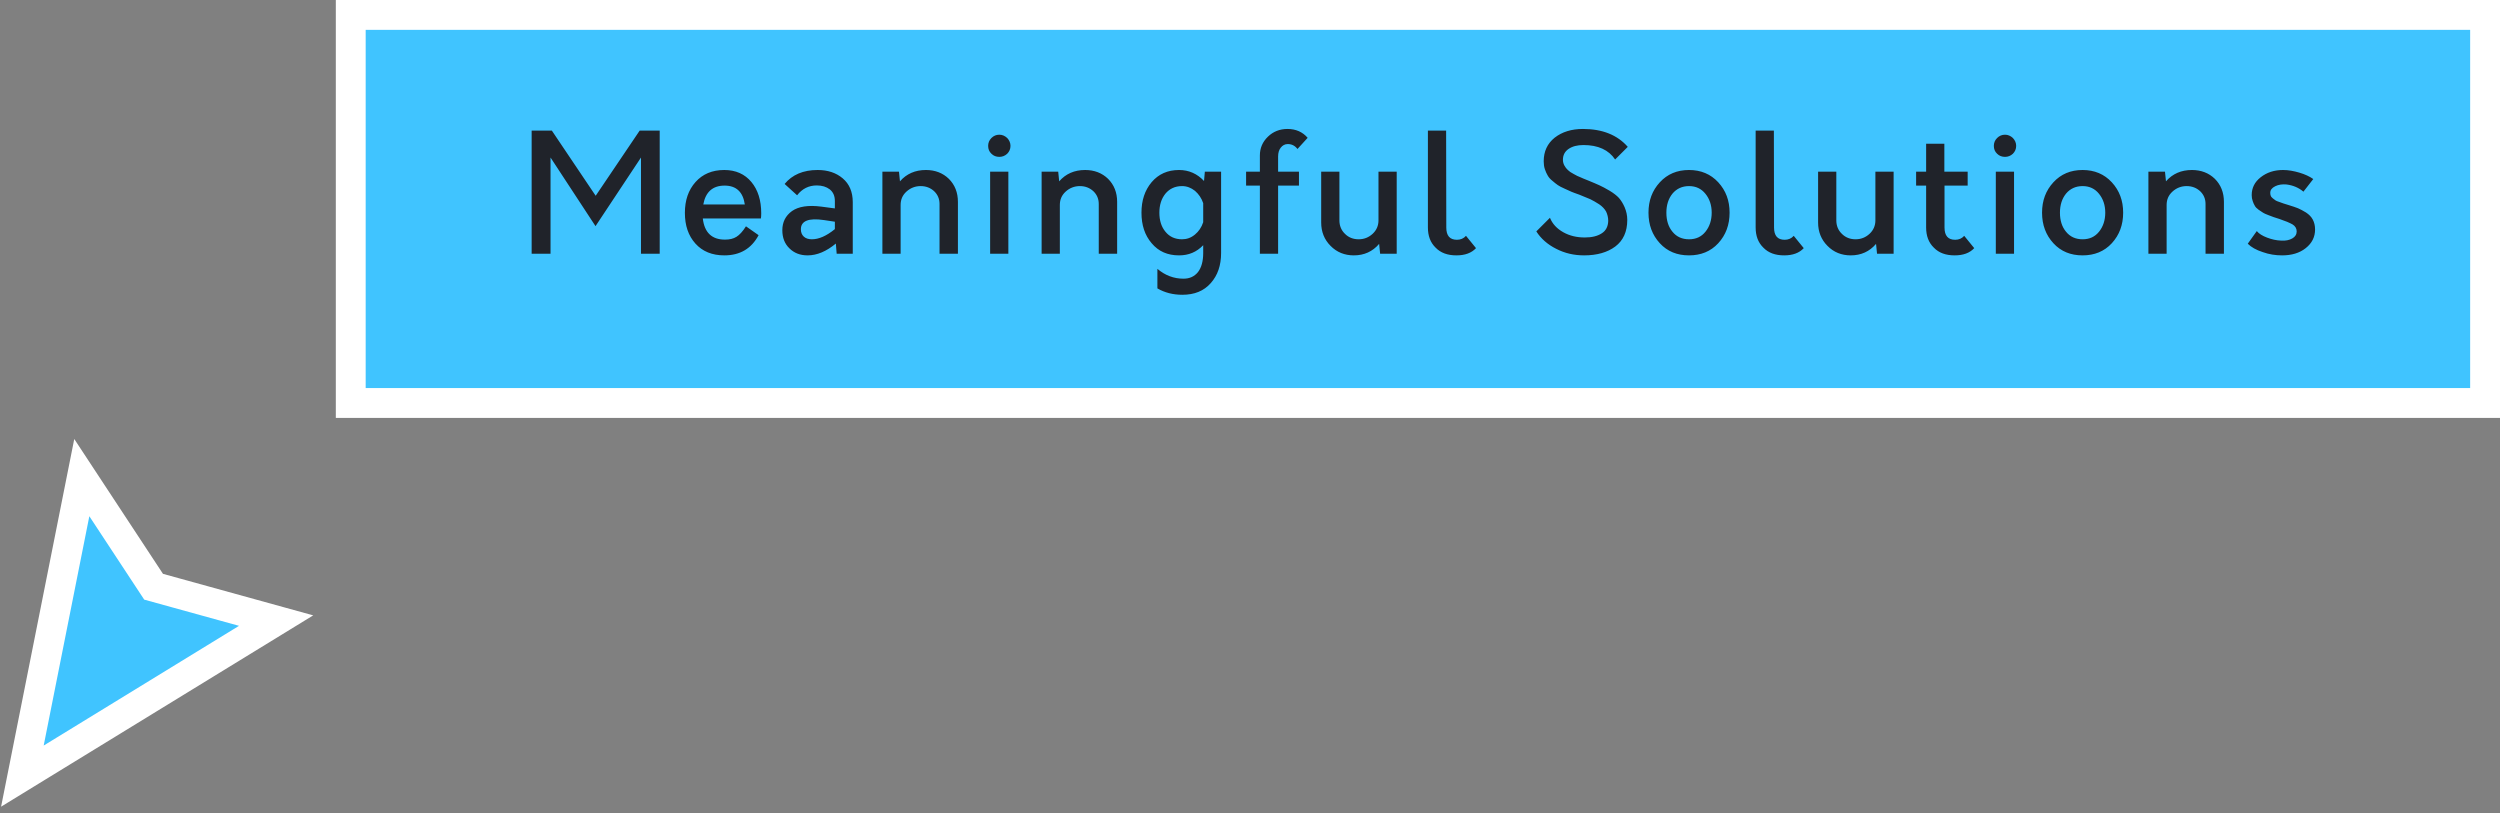
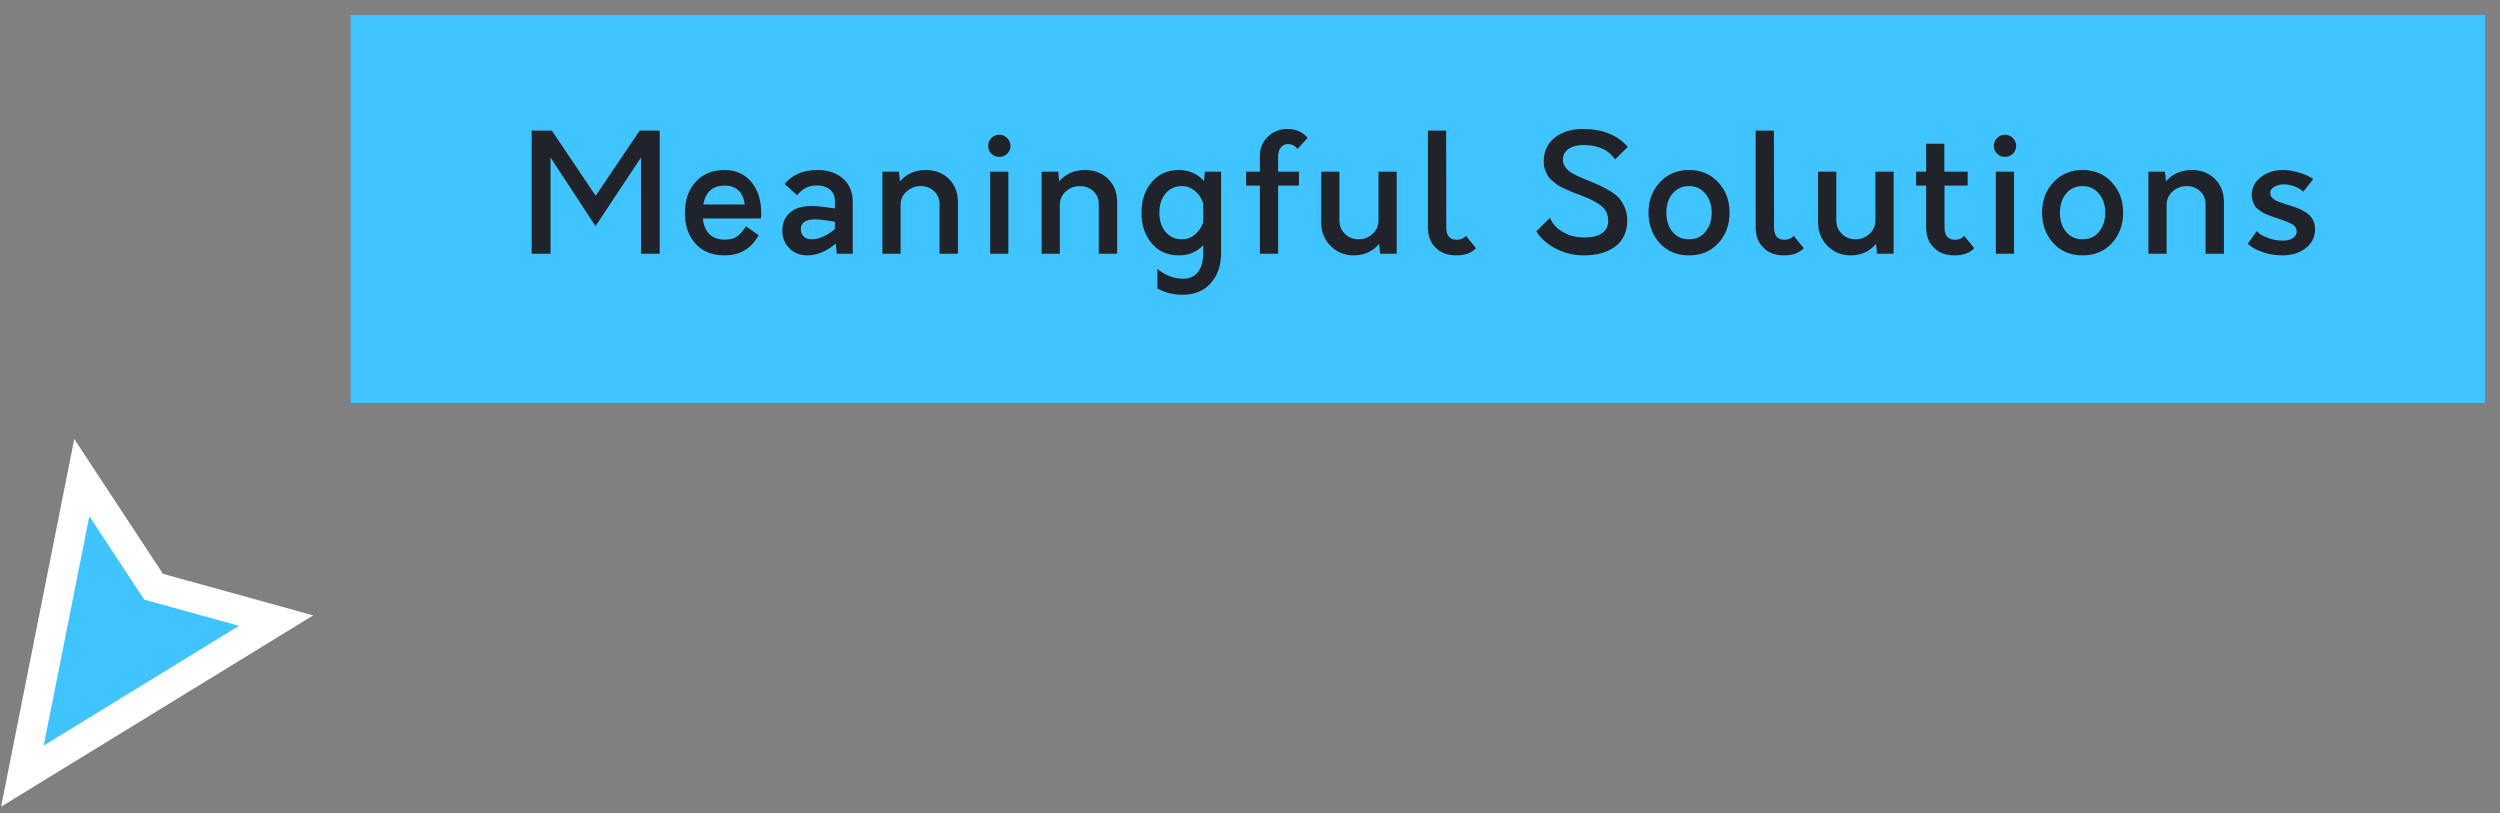
<svg xmlns="http://www.w3.org/2000/svg" width="335" height="109" viewBox="0 0 335 109" fill="none">
  <rect x="0" y="0" width="335" height="109" fill="#808080" stroke="none" />
  <rect x="47" y="2" width="286" height="52" fill="#40C4FF" />
  <path d="M85.717 17.5L79.821 26.234L73.947 17.5H71.241V34H73.771V21.108L79.799 30.304L85.893 21.108V34H88.401V17.5H85.717ZM102.005 28.588C102.005 26.85 101.565 25.442 100.685 24.386C99.805 23.33 98.596 22.78 97.055 22.78C95.427 22.78 94.151 23.33 93.206 24.386C92.237 25.464 91.775 26.85 91.775 28.522C91.775 30.216 92.237 31.58 93.183 32.636C94.129 33.692 95.427 34.22 97.055 34.22C99.168 34.22 100.685 33.318 101.653 31.514L99.96 30.326C99.519 31.03 99.079 31.492 98.683 31.734C98.266 31.998 97.76 32.108 97.144 32.108C95.383 32.108 94.394 31.162 94.174 29.27H101.961C101.983 29.138 102.005 28.896 102.005 28.588ZM97.1 24.87C98.662 24.87 99.564 25.728 99.805 27.4H94.24C94.547 25.728 95.493 24.87 97.1 24.87ZM109.562 22.78C107.626 22.78 106.152 23.418 105.14 24.65L106.812 26.168C107.494 25.288 108.374 24.848 109.452 24.848C110.156 24.848 110.728 25.024 111.19 25.376C111.63 25.728 111.872 26.234 111.872 26.938V27.928L110.046 27.686C108.308 27.466 107.01 27.664 106.13 28.28C105.25 28.918 104.832 29.776 104.832 30.854C104.832 31.844 105.14 32.658 105.778 33.274C106.416 33.912 107.23 34.22 108.22 34.22C109.474 34.22 110.728 33.692 112.004 32.636L112.114 34H114.27V27.092C114.27 25.706 113.808 24.65 112.928 23.902C112.048 23.154 110.926 22.78 109.562 22.78ZM107.318 30.722C107.318 29.6 108.352 29.182 110.42 29.49L111.872 29.71V30.7C110.75 31.624 109.716 32.064 108.792 32.064C108.352 32.064 107.978 31.954 107.714 31.712C107.45 31.47 107.318 31.14 107.318 30.722ZM124.071 22.78C122.641 22.78 121.475 23.286 120.595 24.298L120.463 23H118.241V34H120.683V27.466C120.683 26.762 120.925 26.168 121.453 25.684C121.981 25.2 122.619 24.936 123.367 24.936C124.093 24.936 124.687 25.178 125.171 25.618C125.655 26.08 125.897 26.652 125.897 27.334V34H128.361V27.048C128.361 25.794 127.943 24.76 127.151 23.968C126.337 23.176 125.303 22.78 124.071 22.78ZM133.909 21.02C134.305 21.02 134.657 20.888 134.965 20.602C135.251 20.316 135.405 19.964 135.405 19.546C135.405 19.15 135.251 18.798 134.965 18.49C134.657 18.204 134.305 18.05 133.909 18.05C133.491 18.05 133.139 18.204 132.853 18.49C132.545 18.798 132.413 19.15 132.413 19.546C132.413 19.964 132.545 20.316 132.853 20.602C133.139 20.888 133.491 21.02 133.909 21.02ZM132.677 34H135.119V23H132.677V34ZM145.407 22.78C143.977 22.78 142.811 23.286 141.931 24.298L141.799 23H139.577V34H142.019V27.466C142.019 26.762 142.261 26.168 142.789 25.684C143.317 25.2 143.955 24.936 144.703 24.936C145.429 24.936 146.023 25.178 146.507 25.618C146.991 26.08 147.233 26.652 147.233 27.334V34H149.697V27.048C149.697 25.794 149.279 24.76 148.487 23.968C147.673 23.176 146.639 22.78 145.407 22.78ZM161.449 23L161.339 24.254C160.437 23.286 159.315 22.78 157.995 22.78C156.455 22.78 155.245 23.33 154.321 24.408C153.397 25.508 152.957 26.872 152.957 28.5C152.957 30.15 153.397 31.514 154.321 32.592C155.245 33.692 156.455 34.22 157.995 34.22C159.271 34.22 160.349 33.78 161.229 32.856V33.912C161.229 35.012 160.987 35.87 160.525 36.464C160.041 37.058 159.403 37.344 158.589 37.344C157.291 37.344 156.125 36.904 155.091 36.024V38.642C156.059 39.214 157.181 39.5 158.435 39.5C160.041 39.5 161.317 38.994 162.241 37.938C163.165 36.904 163.627 35.562 163.627 33.912V23H161.449ZM158.391 32.064C157.467 32.064 156.719 31.734 156.169 31.052C155.619 30.392 155.355 29.534 155.355 28.5C155.355 27.488 155.619 26.63 156.169 25.948C156.719 25.288 157.467 24.936 158.391 24.936C159.029 24.936 159.601 25.156 160.129 25.574C160.635 26.014 161.009 26.564 161.229 27.224V29.776C161.009 30.458 160.635 31.008 160.129 31.426C159.601 31.866 159.029 32.064 158.391 32.064ZM171.266 20.976C171.266 20.492 171.376 20.096 171.618 19.788C171.86 19.48 172.168 19.304 172.564 19.304C173.092 19.304 173.532 19.524 173.862 19.964L175.226 18.468C174.544 17.676 173.642 17.28 172.52 17.28C171.486 17.28 170.606 17.632 169.902 18.314C169.176 19.018 168.824 19.854 168.824 20.822V23H166.976V24.87H168.824V34H171.266V24.87H174.06V23H171.266V20.976ZM184.717 23V29.534C184.717 30.238 184.453 30.854 183.925 31.338C183.397 31.822 182.781 32.064 182.055 32.064C181.329 32.064 180.713 31.822 180.229 31.338C179.723 30.854 179.481 30.238 179.481 29.534V23H177.039V29.82C177.039 31.052 177.457 32.108 178.293 32.944C179.129 33.802 180.185 34.22 181.417 34.22C182.781 34.22 183.925 33.714 184.805 32.68L184.937 34H187.159V23H184.717ZM195.167 34.22C196.289 34.22 197.169 33.912 197.785 33.252L196.443 31.602C196.135 31.954 195.717 32.13 195.233 32.13C194.265 32.13 193.803 31.58 193.803 30.48L193.781 17.5H191.339V30.48C191.339 31.602 191.669 32.504 192.373 33.186C193.055 33.89 193.979 34.22 195.167 34.22ZM212.269 34.22C213.985 34.22 215.393 33.824 216.449 33.032C217.505 32.24 218.055 31.052 218.055 29.468C218.055 28.852 217.923 28.302 217.703 27.774C217.483 27.268 217.219 26.85 216.933 26.52C216.647 26.212 216.229 25.882 215.679 25.552C215.107 25.222 214.667 24.98 214.315 24.826C213.963 24.672 213.479 24.452 212.819 24.188C212.357 24.012 212.005 23.858 211.763 23.748C211.499 23.66 211.213 23.506 210.861 23.308C210.509 23.132 210.267 22.956 210.091 22.78C209.915 22.626 209.761 22.428 209.629 22.186C209.497 21.944 209.431 21.68 209.431 21.416C209.431 20.8 209.673 20.316 210.179 19.964C210.685 19.612 211.345 19.436 212.181 19.436C214.161 19.436 215.569 20.096 216.427 21.372L218.121 19.678C216.735 18.094 214.733 17.28 212.115 17.28C210.575 17.28 209.321 17.676 208.331 18.446C207.341 19.238 206.857 20.294 206.857 21.614C206.857 21.988 206.901 22.34 207.011 22.67C207.121 23 207.253 23.286 207.385 23.506C207.517 23.748 207.715 23.99 208.023 24.232C208.309 24.474 208.551 24.672 208.749 24.804C208.947 24.936 209.255 25.112 209.673 25.288C210.091 25.486 210.399 25.618 210.597 25.706C210.795 25.794 211.125 25.904 211.609 26.08C212.247 26.344 212.753 26.542 213.105 26.696C213.457 26.872 213.853 27.092 214.293 27.378C214.711 27.664 215.019 27.994 215.217 28.346C215.393 28.72 215.503 29.138 215.503 29.6C215.481 30.348 215.195 30.92 214.623 31.272C214.051 31.646 213.303 31.822 212.357 31.822C211.301 31.822 210.333 31.602 209.475 31.118C208.617 30.634 208.023 29.996 207.693 29.182L205.867 31.008C206.483 31.976 207.385 32.768 208.529 33.34C209.673 33.934 210.927 34.22 212.269 34.22ZM226.331 34.22C227.915 34.22 229.235 33.692 230.247 32.592C231.259 31.492 231.765 30.128 231.765 28.5C231.765 26.872 231.259 25.53 230.247 24.43C229.235 23.33 227.915 22.78 226.331 22.78C224.725 22.78 223.427 23.33 222.415 24.43C221.403 25.53 220.897 26.872 220.897 28.5C220.897 30.128 221.403 31.492 222.415 32.592C223.427 33.692 224.725 34.22 226.331 34.22ZM226.331 32.064C225.407 32.064 224.659 31.734 224.109 31.052C223.559 30.392 223.295 29.534 223.295 28.5C223.295 27.488 223.559 26.63 224.109 25.948C224.659 25.288 225.407 24.936 226.331 24.936C227.255 24.936 227.981 25.288 228.531 25.97C229.081 26.652 229.367 27.488 229.367 28.5C229.367 29.512 229.081 30.37 228.531 31.052C227.981 31.734 227.255 32.064 226.331 32.064ZM239.085 34.22C240.207 34.22 241.087 33.912 241.703 33.252L240.361 31.602C240.053 31.954 239.635 32.13 239.151 32.13C238.183 32.13 237.721 31.58 237.721 30.48L237.699 17.5H235.257V30.48C235.257 31.602 235.587 32.504 236.291 33.186C236.973 33.89 237.897 34.22 239.085 34.22ZM251.303 23V29.534C251.303 30.238 251.039 30.854 250.511 31.338C249.983 31.822 249.367 32.064 248.641 32.064C247.915 32.064 247.299 31.822 246.815 31.338C246.309 30.854 246.067 30.238 246.067 29.534V23H243.625V29.82C243.625 31.052 244.043 32.108 244.879 32.944C245.715 33.802 246.771 34.22 248.003 34.22C249.367 34.22 250.511 33.714 251.391 32.68L251.523 34H253.745V23H251.303ZM263.205 31.602C262.897 31.954 262.479 32.13 261.995 32.13C261.027 32.13 260.565 31.58 260.565 30.48V24.87H263.667V23H260.543V19.26H258.101V23H256.759V24.87H258.101V30.48C258.101 31.602 258.431 32.504 259.135 33.186C259.817 33.89 260.741 34.22 261.929 34.22C263.051 34.22 263.931 33.912 264.547 33.252L263.205 31.602ZM268.671 21.02C269.067 21.02 269.419 20.888 269.727 20.602C270.013 20.316 270.167 19.964 270.167 19.546C270.167 19.15 270.013 18.798 269.727 18.49C269.419 18.204 269.067 18.05 268.671 18.05C268.253 18.05 267.901 18.204 267.615 18.49C267.307 18.798 267.175 19.15 267.175 19.546C267.175 19.964 267.307 20.316 267.615 20.602C267.901 20.888 268.253 21.02 268.671 21.02ZM267.439 34H269.881V23H267.439V34ZM279.069 34.22C280.653 34.22 281.973 33.692 282.985 32.592C283.997 31.492 284.503 30.128 284.503 28.5C284.503 26.872 283.997 25.53 282.985 24.43C281.973 23.33 280.653 22.78 279.069 22.78C277.463 22.78 276.165 23.33 275.153 24.43C274.141 25.53 273.635 26.872 273.635 28.5C273.635 30.128 274.141 31.492 275.153 32.592C276.165 33.692 277.463 34.22 279.069 34.22ZM279.069 32.064C278.145 32.064 277.397 31.734 276.847 31.052C276.297 30.392 276.033 29.534 276.033 28.5C276.033 27.488 276.297 26.63 276.847 25.948C277.397 25.288 278.145 24.936 279.069 24.936C279.993 24.936 280.719 25.288 281.269 25.97C281.819 26.652 282.105 27.488 282.105 28.5C282.105 29.512 281.819 30.37 281.269 31.052C280.719 31.734 279.993 32.064 279.069 32.064ZM293.716 22.78C292.286 22.78 291.12 23.286 290.24 24.298L290.108 23H287.886V34H290.328V27.466C290.328 26.762 290.57 26.168 291.098 25.684C291.626 25.2 292.264 24.936 293.012 24.936C293.738 24.936 294.332 25.178 294.816 25.618C295.3 26.08 295.542 26.652 295.542 27.334V34H298.006V27.048C298.006 25.794 297.588 24.76 296.796 23.968C295.982 23.176 294.948 22.78 293.716 22.78ZM305.798 34.22C307.074 34.22 308.13 33.912 308.966 33.252C309.802 32.592 310.22 31.756 310.22 30.744C310.22 30.238 310.11 29.798 309.912 29.424C309.714 29.05 309.406 28.742 309.01 28.478C308.614 28.236 308.24 28.038 307.932 27.906C307.624 27.774 307.184 27.642 306.634 27.466C306.326 27.378 306.106 27.312 305.996 27.268C305.864 27.224 305.688 27.158 305.446 27.07C305.182 26.982 305.006 26.916 304.918 26.85C304.83 26.784 304.698 26.696 304.566 26.586C304.434 26.476 304.324 26.366 304.28 26.234C304.236 26.124 304.214 25.992 304.214 25.838C304.214 25.464 304.434 25.178 304.874 24.958C305.314 24.738 305.82 24.672 306.37 24.716C307.272 24.826 308.042 25.156 308.658 25.684L309.978 23.99C309.472 23.638 308.856 23.352 308.108 23.132C307.36 22.912 306.634 22.78 305.93 22.78C304.742 22.78 303.752 23.11 302.938 23.748C302.124 24.386 301.728 25.178 301.728 26.146C301.728 26.432 301.772 26.696 301.86 26.938C301.948 27.202 302.036 27.4 302.146 27.576C302.234 27.752 302.41 27.928 302.652 28.104C302.894 28.28 303.092 28.412 303.246 28.5C303.378 28.588 303.62 28.698 303.972 28.83C304.302 28.962 304.544 29.05 304.676 29.094C304.808 29.138 305.05 29.226 305.424 29.336C306.216 29.6 306.788 29.842 307.184 30.062C307.558 30.282 307.756 30.612 307.756 31.008C307.756 31.404 307.558 31.734 307.162 31.954C306.766 32.174 306.282 32.284 305.666 32.24C305.05 32.218 304.434 32.086 303.796 31.844C303.158 31.602 302.696 31.316 302.41 30.964L301.2 32.658C301.662 33.12 302.322 33.494 303.202 33.78C304.06 34.088 304.918 34.22 305.798 34.22Z" fill="#20232A" />
-   <rect x="47" y="2" width="286" height="52" stroke="white" stroke-width="4" />
  <path d="M10.961 64L3 104L37 83.16L20.581 78.622L10.961 64Z" fill="#40C4FF" stroke="white" stroke-width="4" stroke-linecap="square" />
</svg>